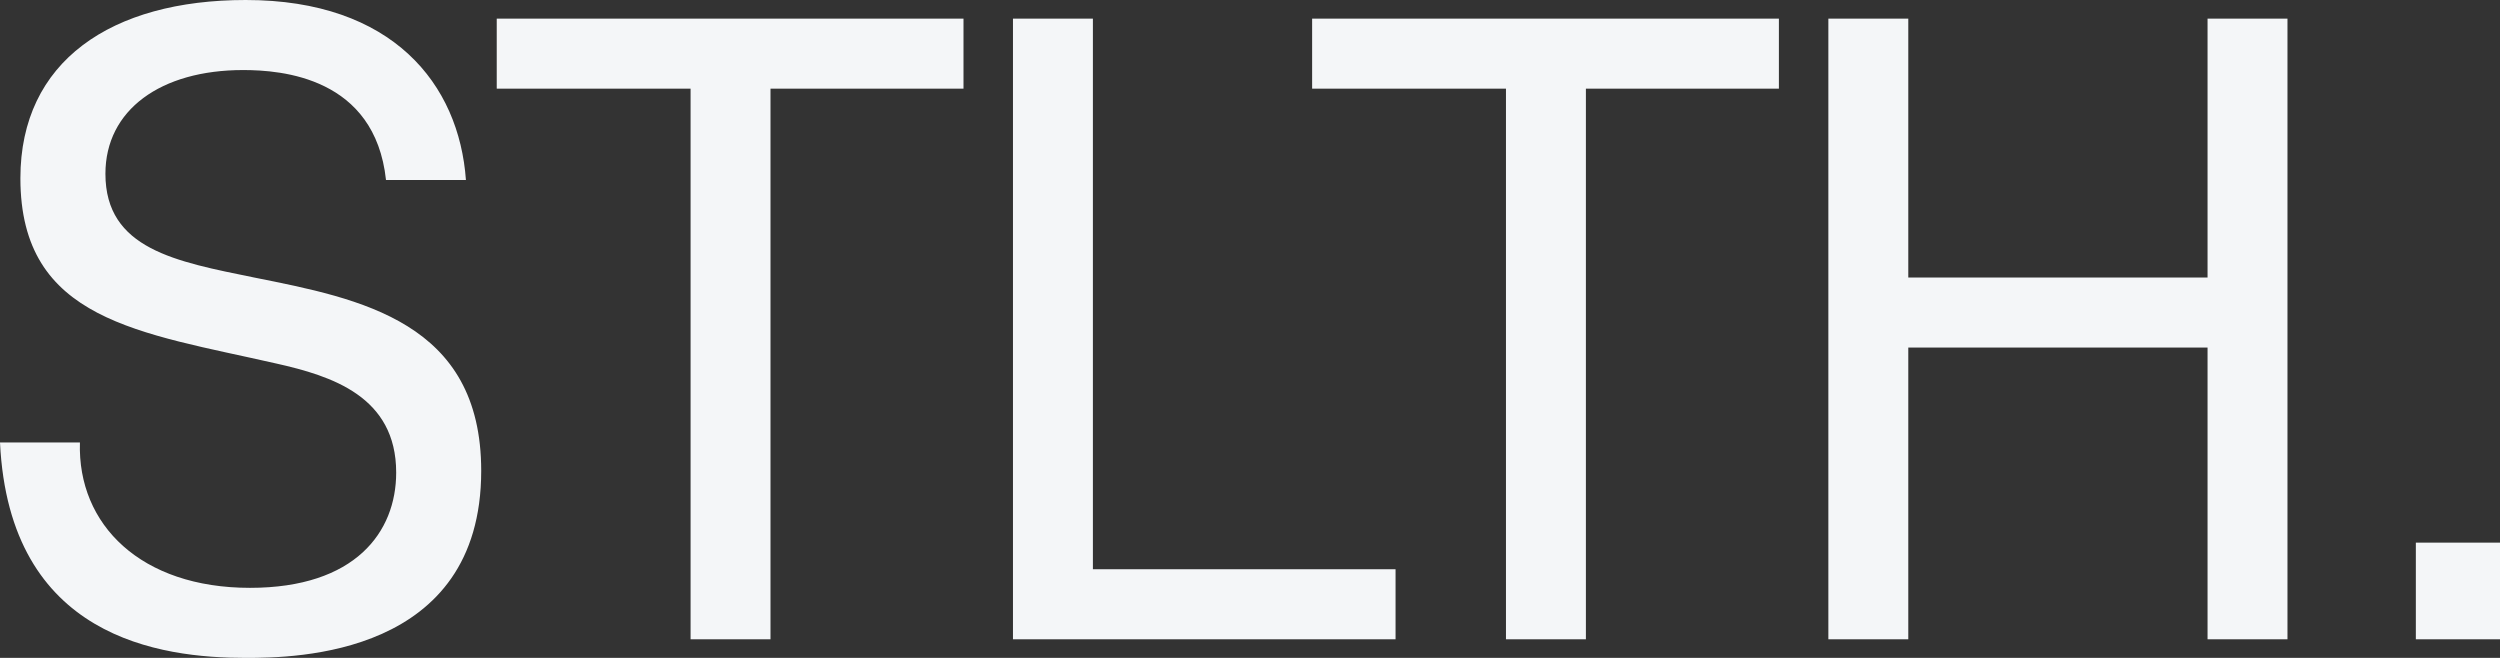
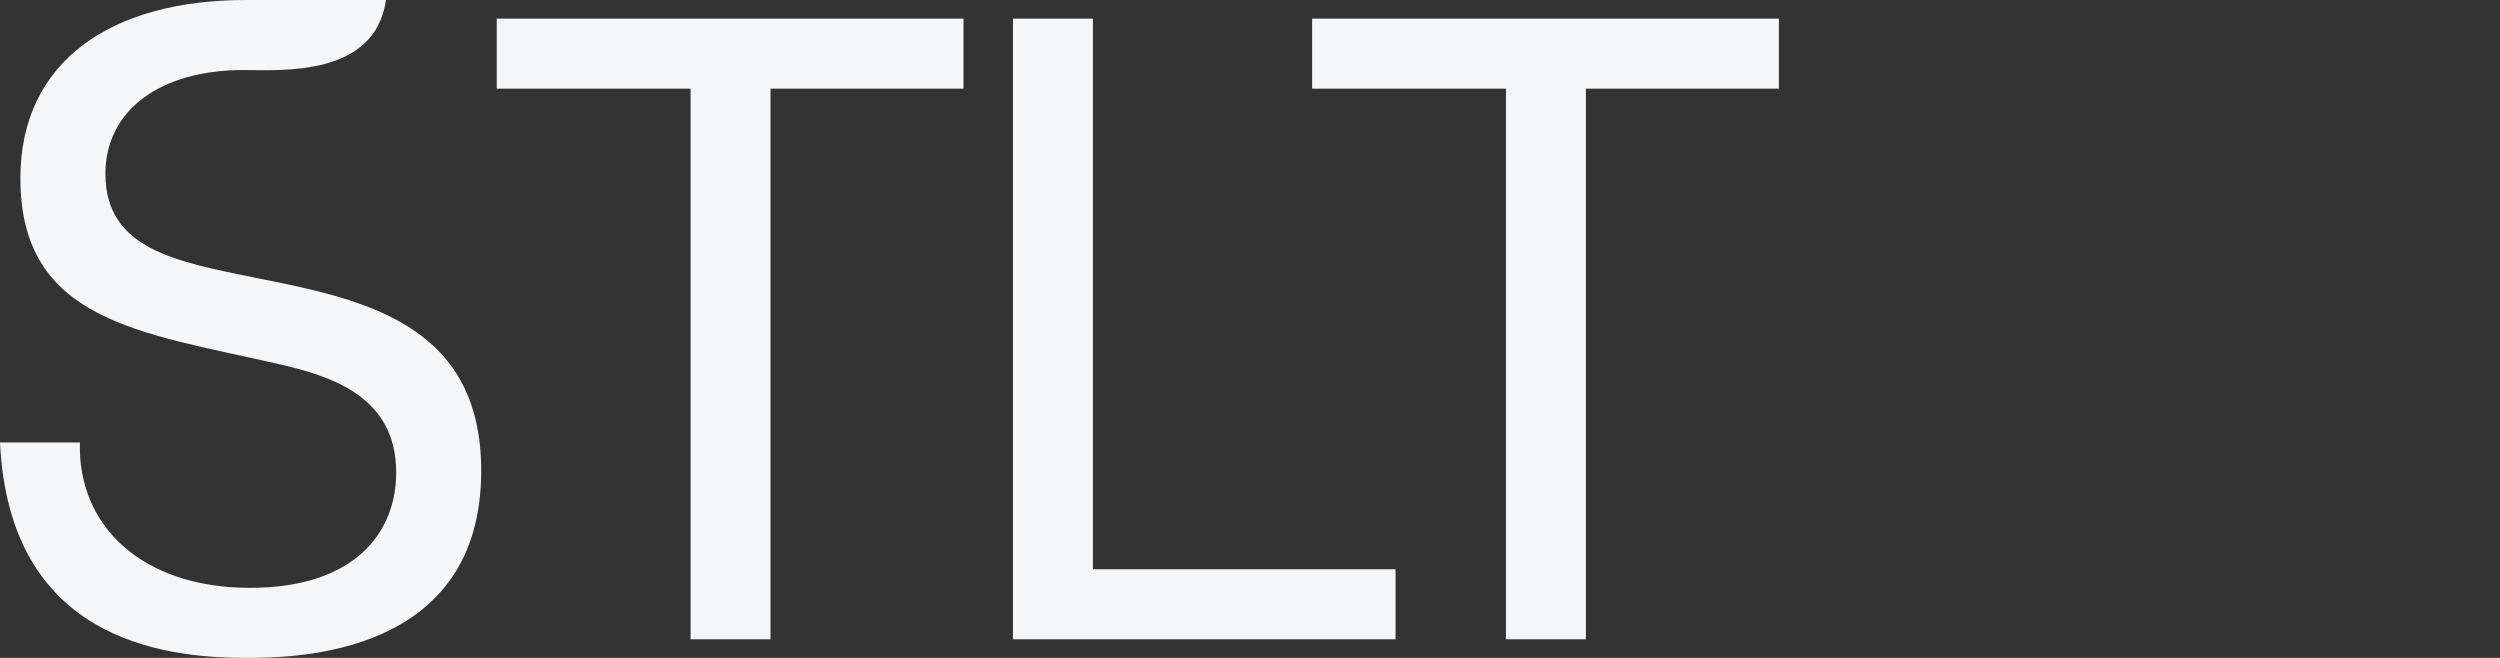
<svg xmlns="http://www.w3.org/2000/svg" width="95" height="25" viewBox="0 0 95 25" fill="none">
  <rect x="0" y="0" width="95" height="25" fill="#333333" stroke="none" />
-   <path d="M0 16.813H3.037C2.94 19.946 5.363 22.338 9.498 22.338C13.505 22.338 15.055 20.216 15.055 17.958C15.055 15.061 12.6 14.286 10.5 13.814C5.331 12.635 0.775 12.197 0.775 6.772C0.775 2.325 4.232 0 9.337 0C14.926 0 17.446 3.201 17.705 6.84H14.668C14.248 2.931 10.694 2.662 9.24 2.662C6.106 2.662 4.006 4.178 4.006 6.604C4.006 9.468 6.688 9.939 9.66 10.546C13.698 11.354 18.286 12.23 18.286 17.891C18.286 24.933 11.211 25 9.337 25C6.106 25 0.355 24.259 0 16.813Z" fill="#F4F6F8" />
+   <path d="M0 16.813H3.037C2.94 19.946 5.363 22.338 9.498 22.338C13.505 22.338 15.055 20.216 15.055 17.958C15.055 15.061 12.6 14.286 10.5 13.814C5.331 12.635 0.775 12.197 0.775 6.772C0.775 2.325 4.232 0 9.337 0H14.668C14.248 2.931 10.694 2.662 9.24 2.662C6.106 2.662 4.006 4.178 4.006 6.604C4.006 9.468 6.688 9.939 9.66 10.546C13.698 11.354 18.286 12.23 18.286 17.891C18.286 24.933 11.211 25 9.337 25C6.106 25 0.355 24.259 0 16.813Z" fill="#F4F6F8" />
  <path d="M26.242 3.369H18.876V0.708H36.613V3.369H29.279V24.293H26.242V3.369Z" fill="#F4F6F8" />
  <path d="M53.031 21.631V24.293H38.493V0.708H41.53V21.631H53.031Z" fill="#F4F6F8" />
  <path d="M57.227 3.369H49.861V0.708H67.598V3.369H60.264V24.293H57.227V3.369Z" fill="#F4F6F8" />
-   <path d="M72.515 13.207V24.293H69.478V0.708H72.515V10.546H83.887V0.708H86.924V24.293H83.887V13.207H72.515Z" fill="#F4F6F8" />
-   <path d="M91.802 24.293V20.62H95V24.293H91.802Z" fill="#F4F6F8" />
</svg>